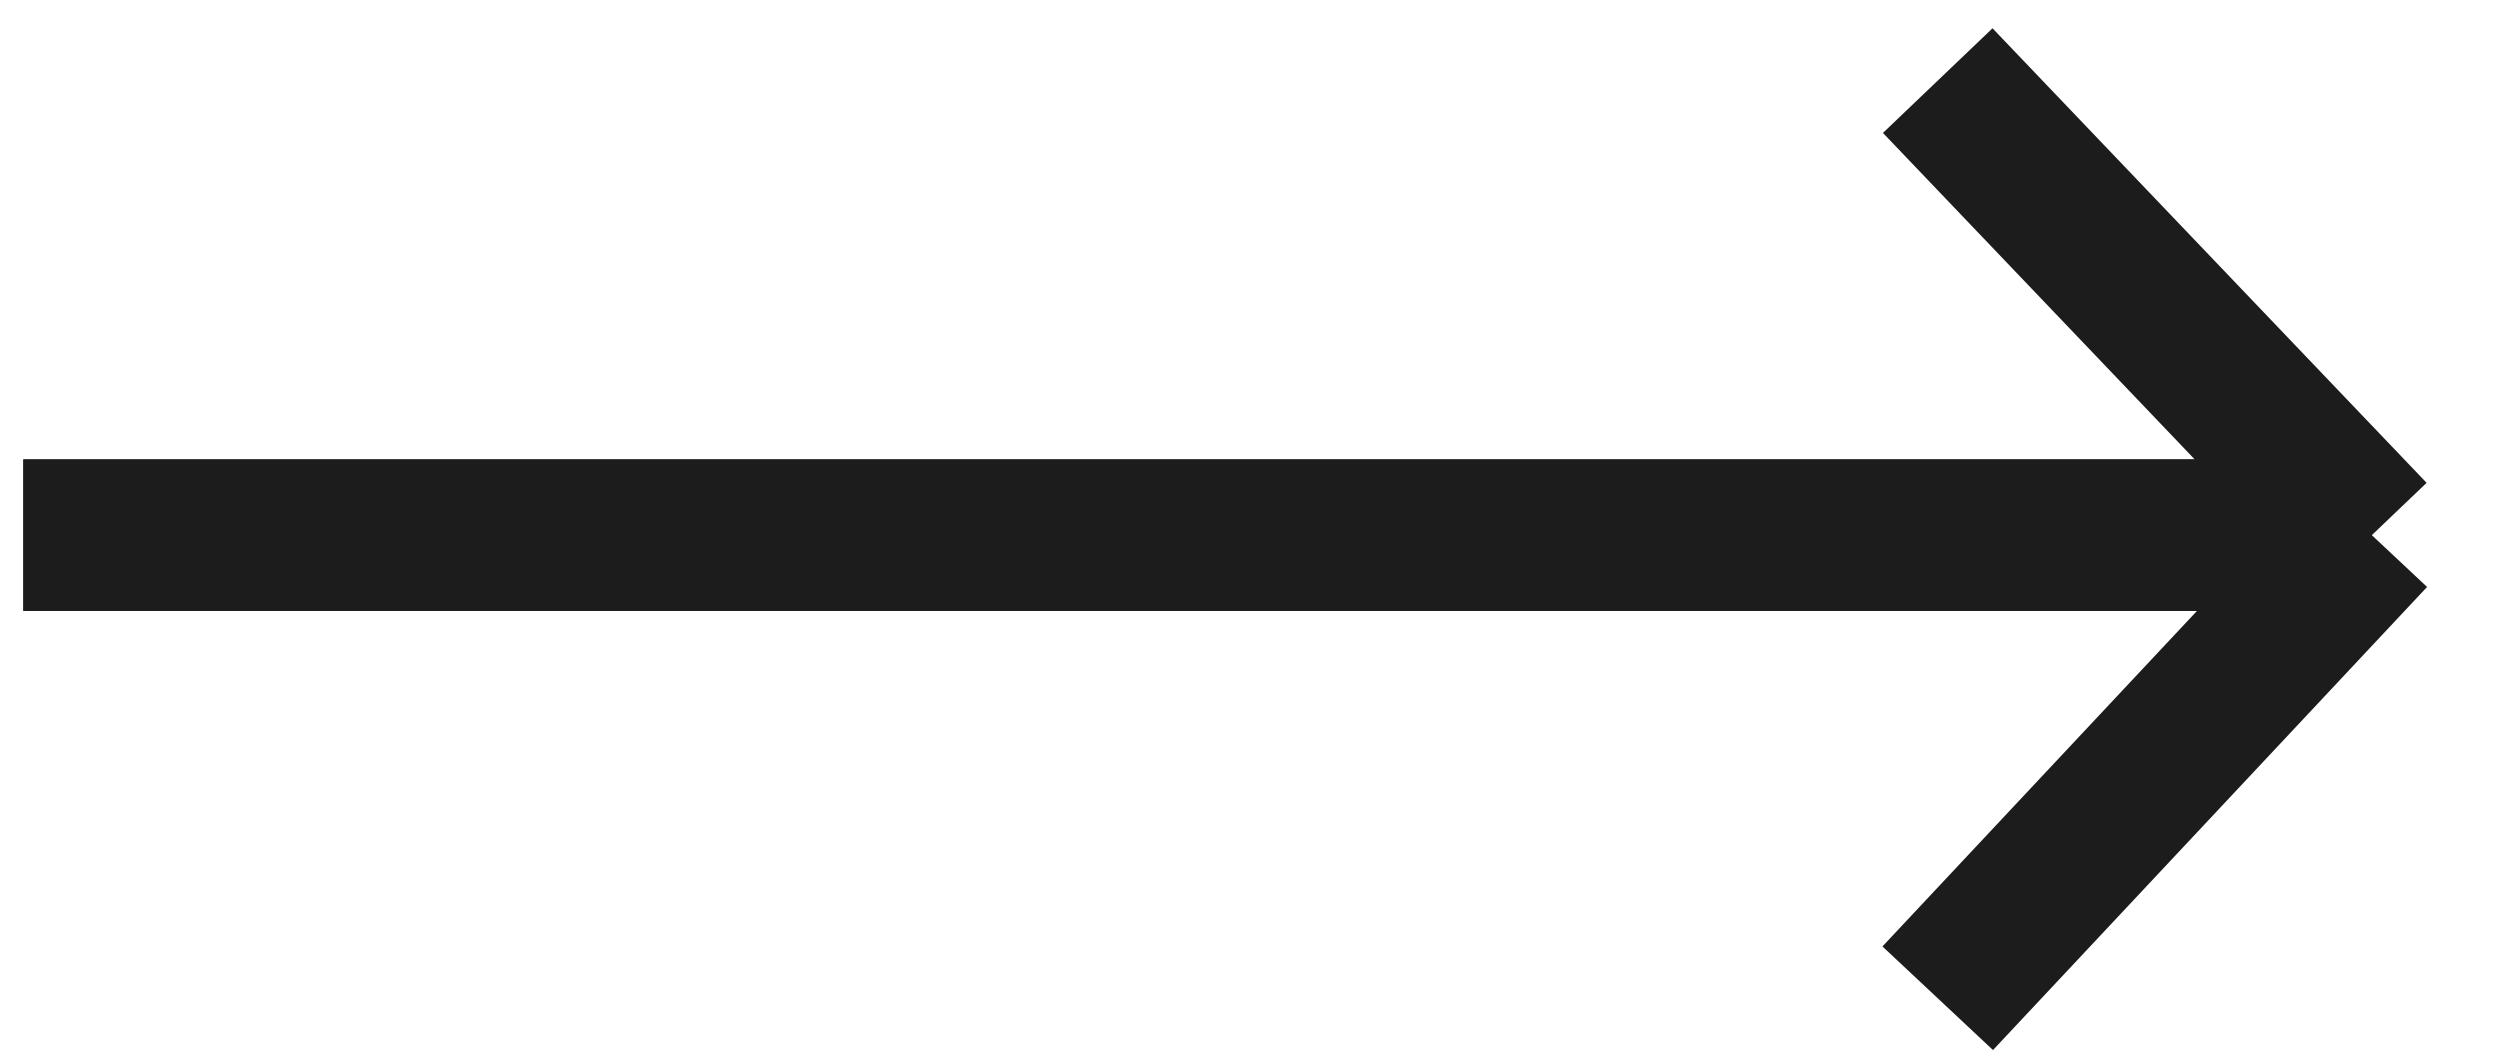
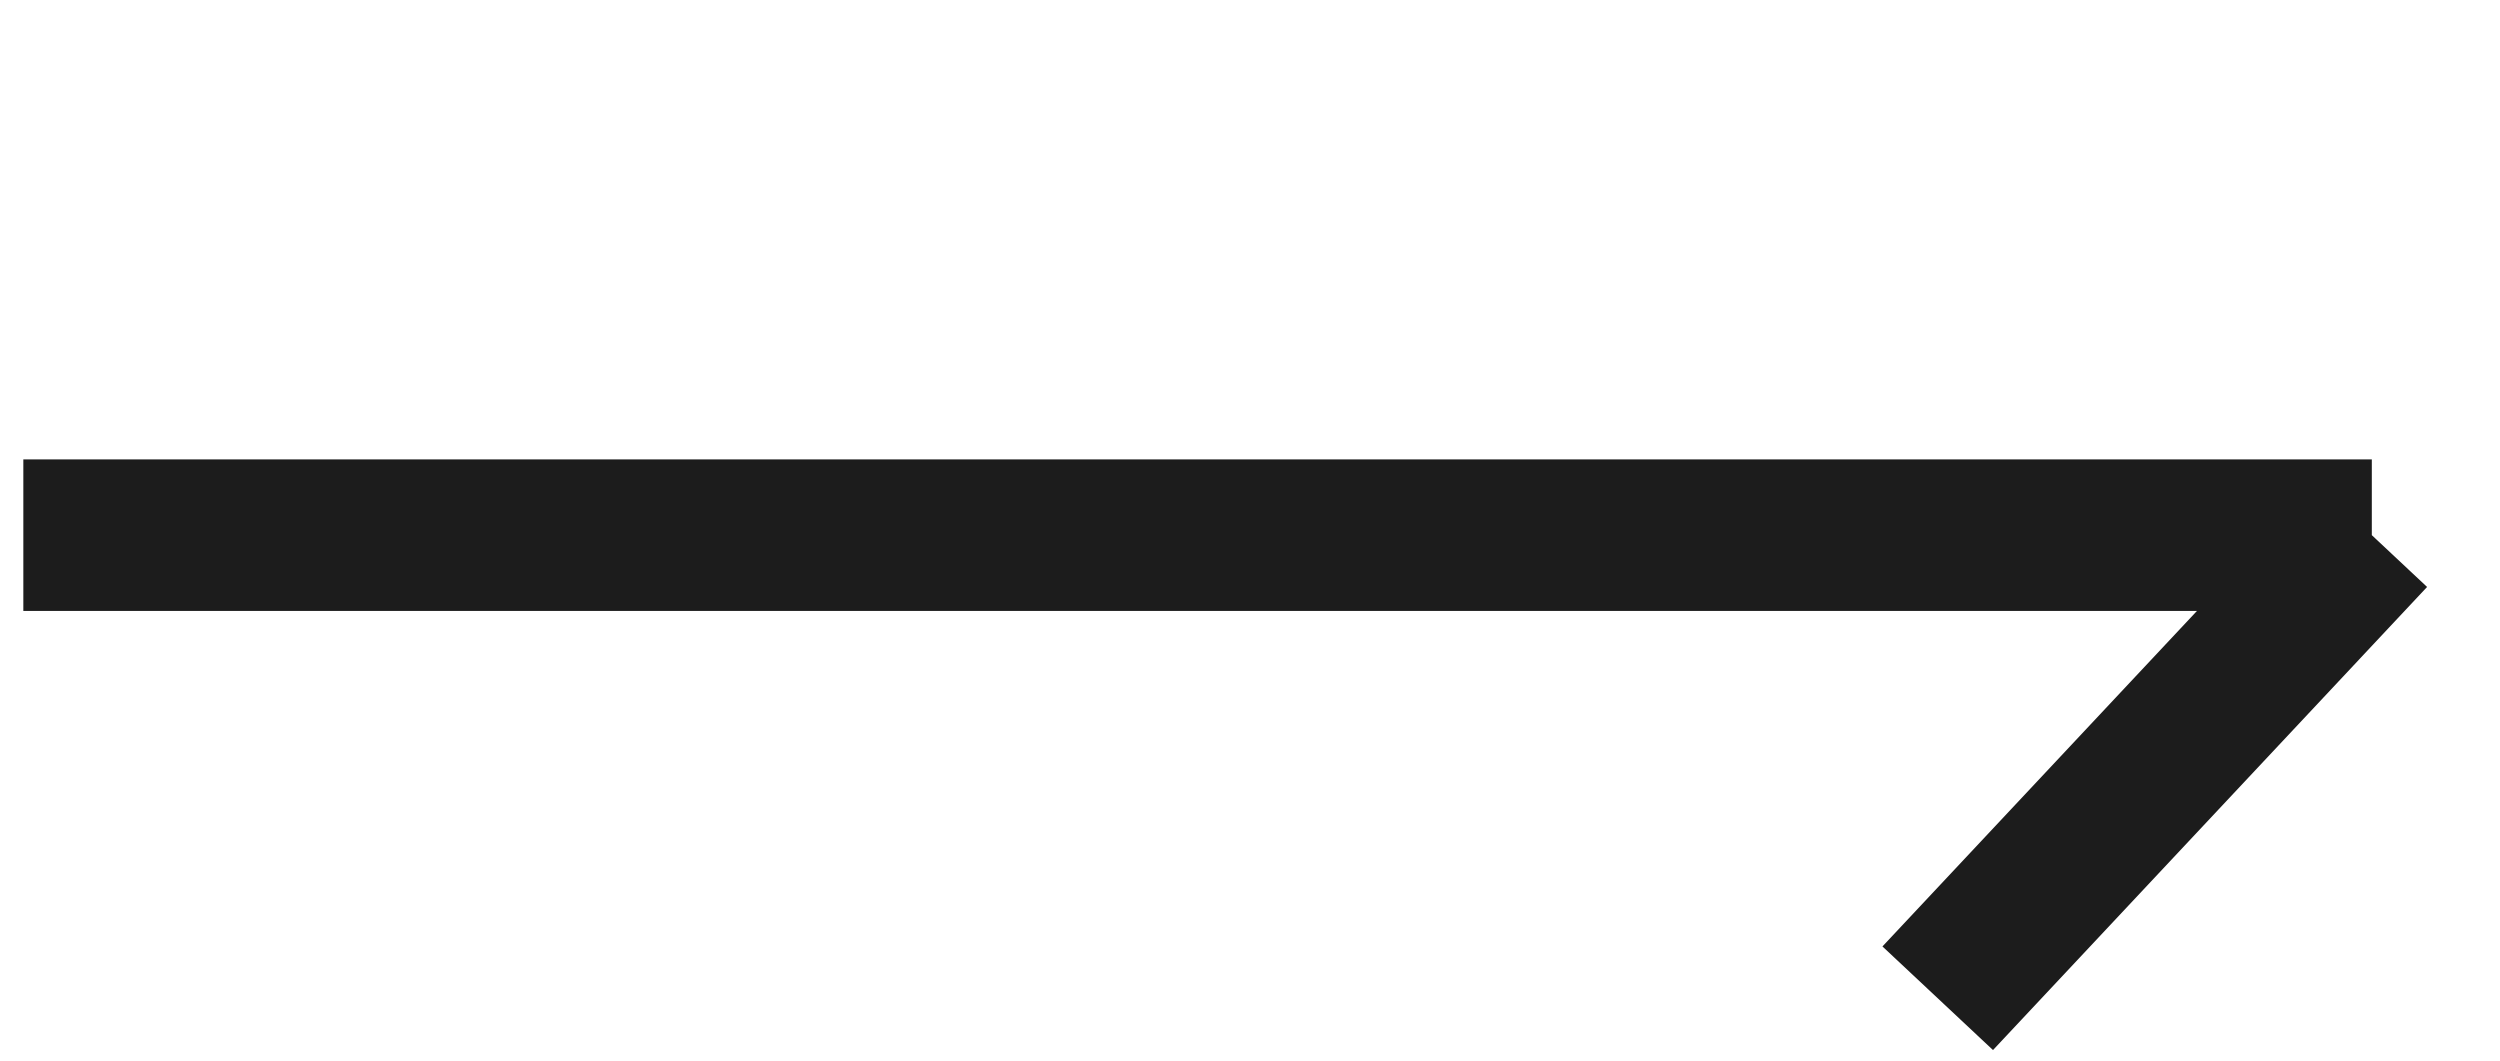
<svg xmlns="http://www.w3.org/2000/svg" width="33" height="14" viewBox="0 0 33 14" fill="none">
-   <path id="marker" d="M0.308 7.064L31.308 7.064M31.308 7.064L25.578 1.064M31.308 7.064L25.578 13.177" stroke="#1C1C1C" stroke-width="2" />
-   <path id="line" d="M0.308 7.064L31.308 7.064" stroke="#1C1C1C" stroke-width="2" />
+   <path id="marker" d="M0.308 7.064L31.308 7.064M31.308 7.064M31.308 7.064L25.578 13.177" stroke="#1C1C1C" stroke-width="2" />
</svg>